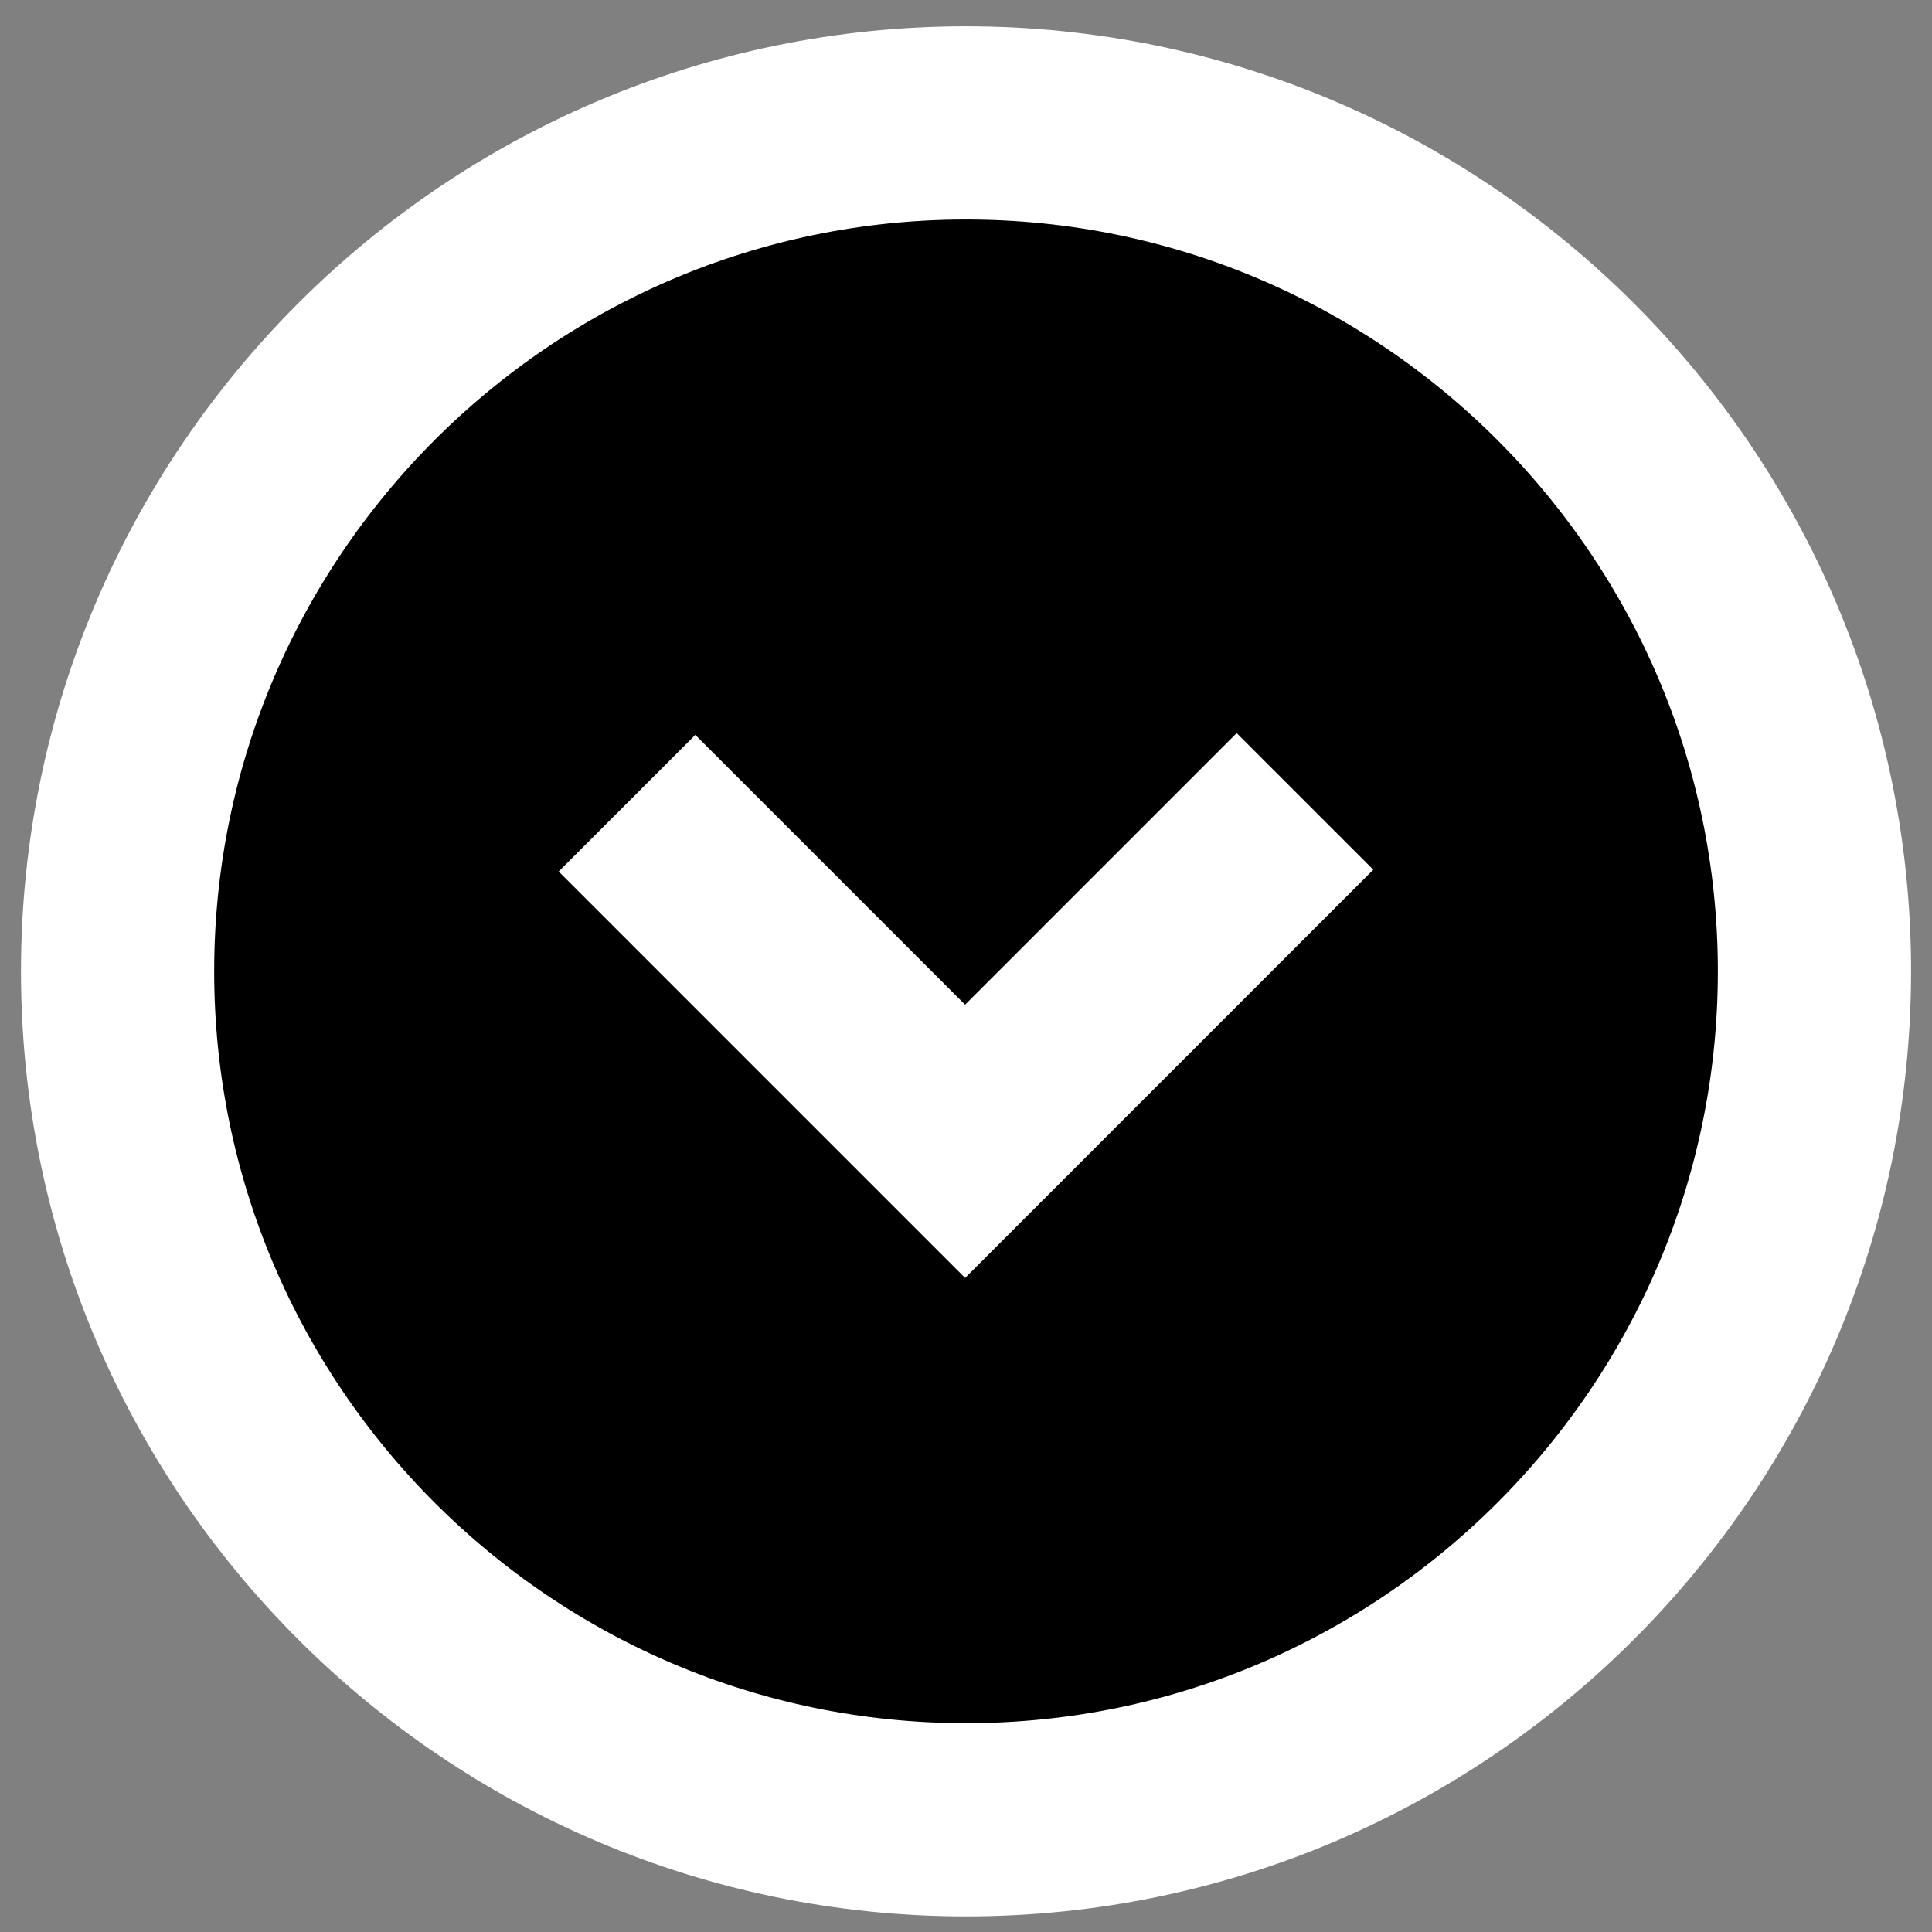
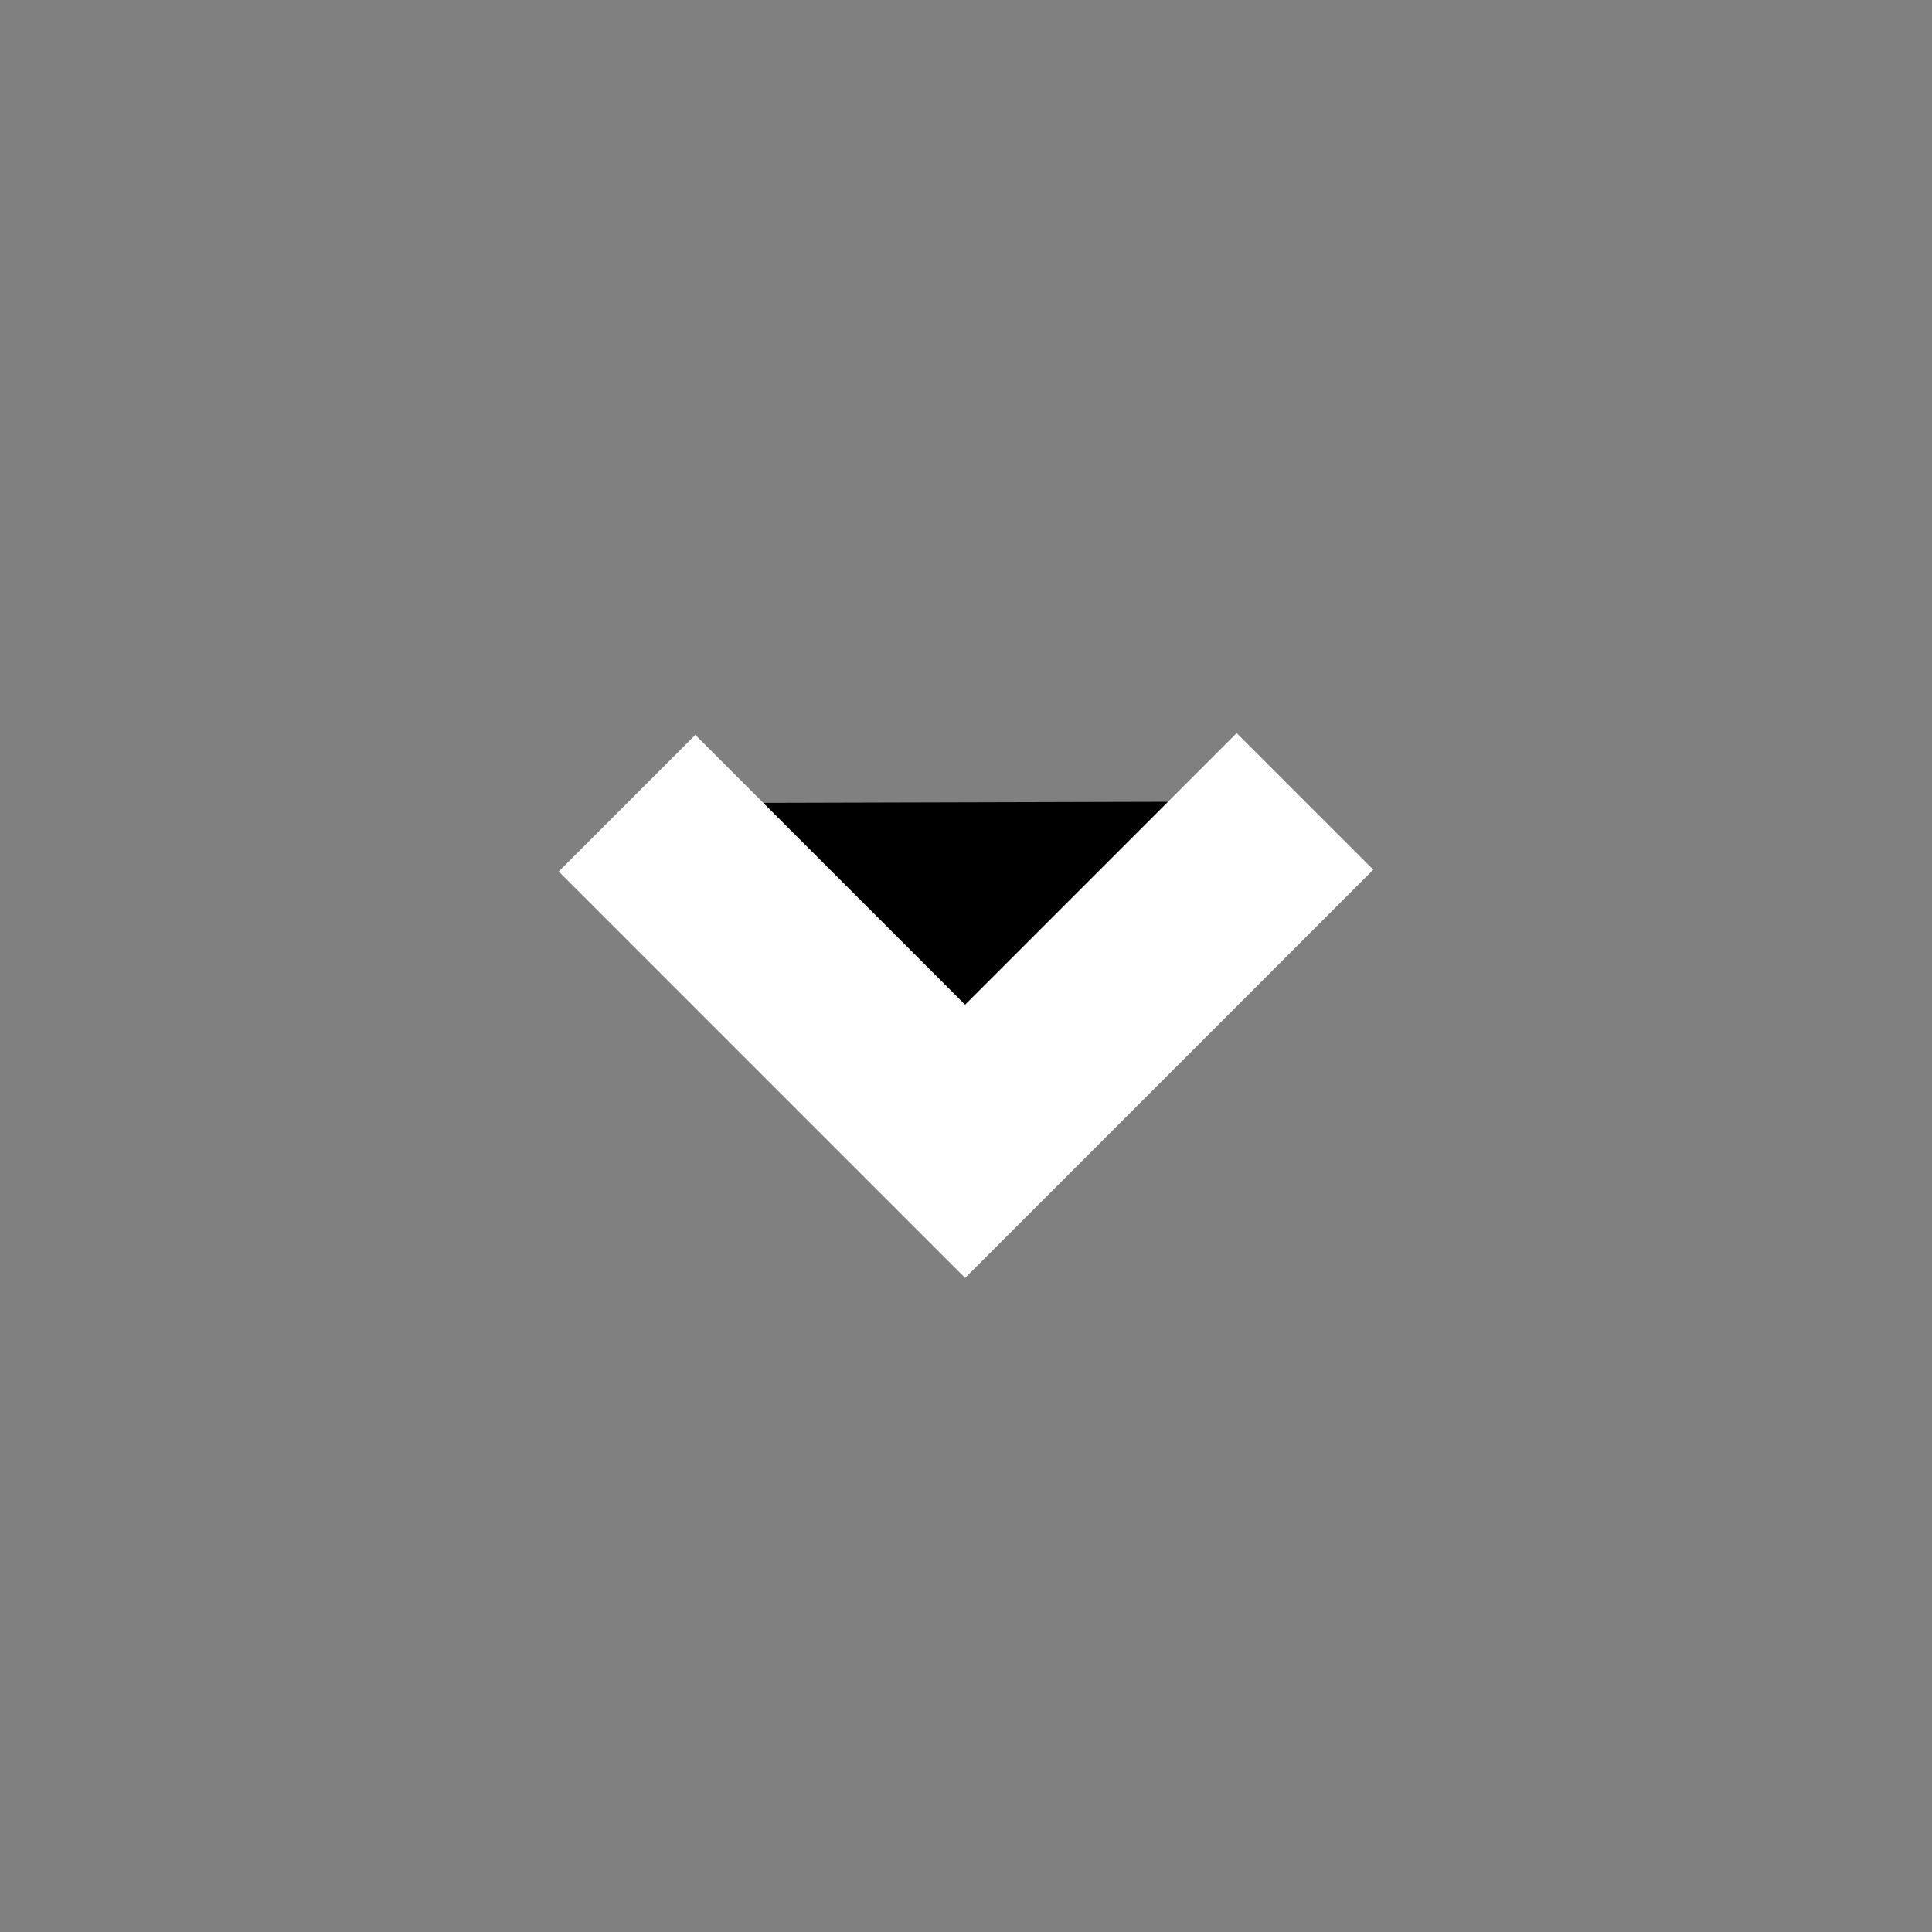
<svg xmlns="http://www.w3.org/2000/svg" version="1.1" id="Ebene_1" x="0px" y="0px" width="50px" height="50px" viewBox="0 0 50 50" enable-background="new 0 0 50 50" xml:space="preserve">
  <rect x="0" y="0" width="50" height="50" fill="#808080" stroke="none" />
  <g>
-     <path stroke="#FFFFFF" stroke-width="5" d="M25.001,47.096c-12.107,0-21.958-9.851-21.958-21.957    c0-12.108,9.852-21.958,21.958-21.958c12.107,0,21.957,9.851,21.957,21.958C46.958,37.246,37.108,47.096,25.001,47.096    L25.001,47.096z" />
-   </g>
+     </g>
  <polyline stroke="#FFFFFF" stroke-width="5" points="16.227,20.787 24.977,29.537 33.773,20.74 " />
</svg>